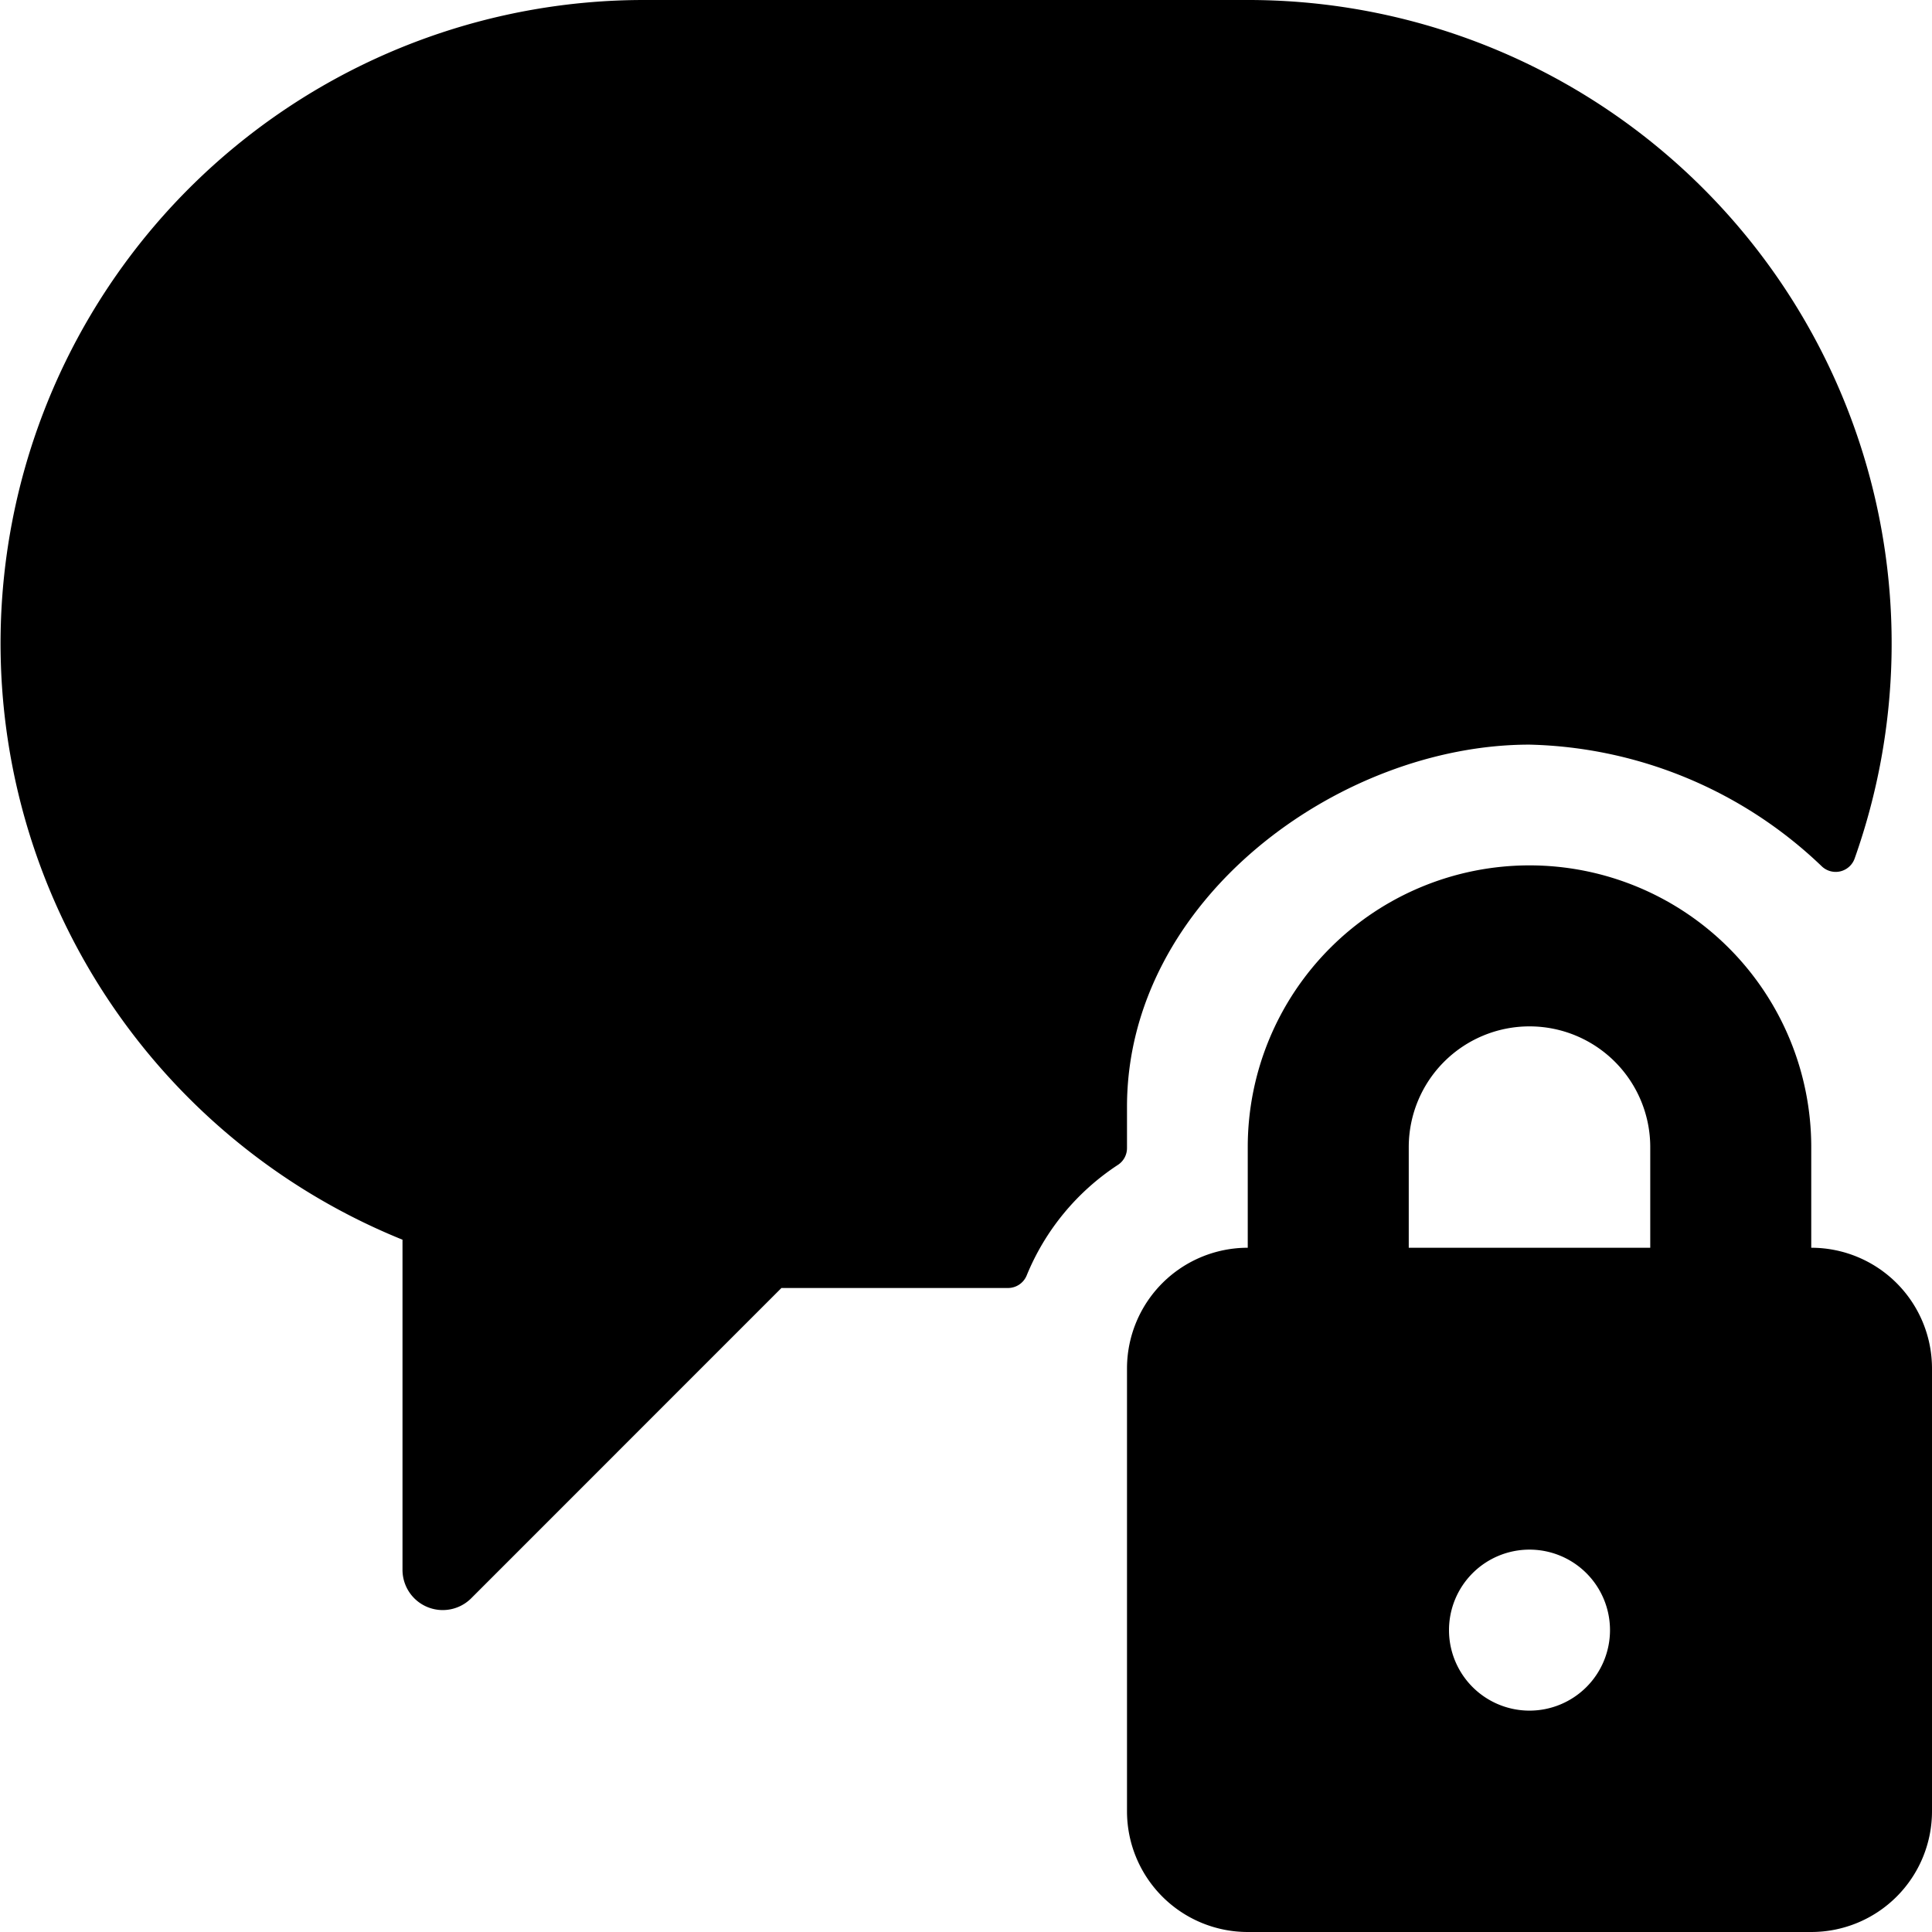
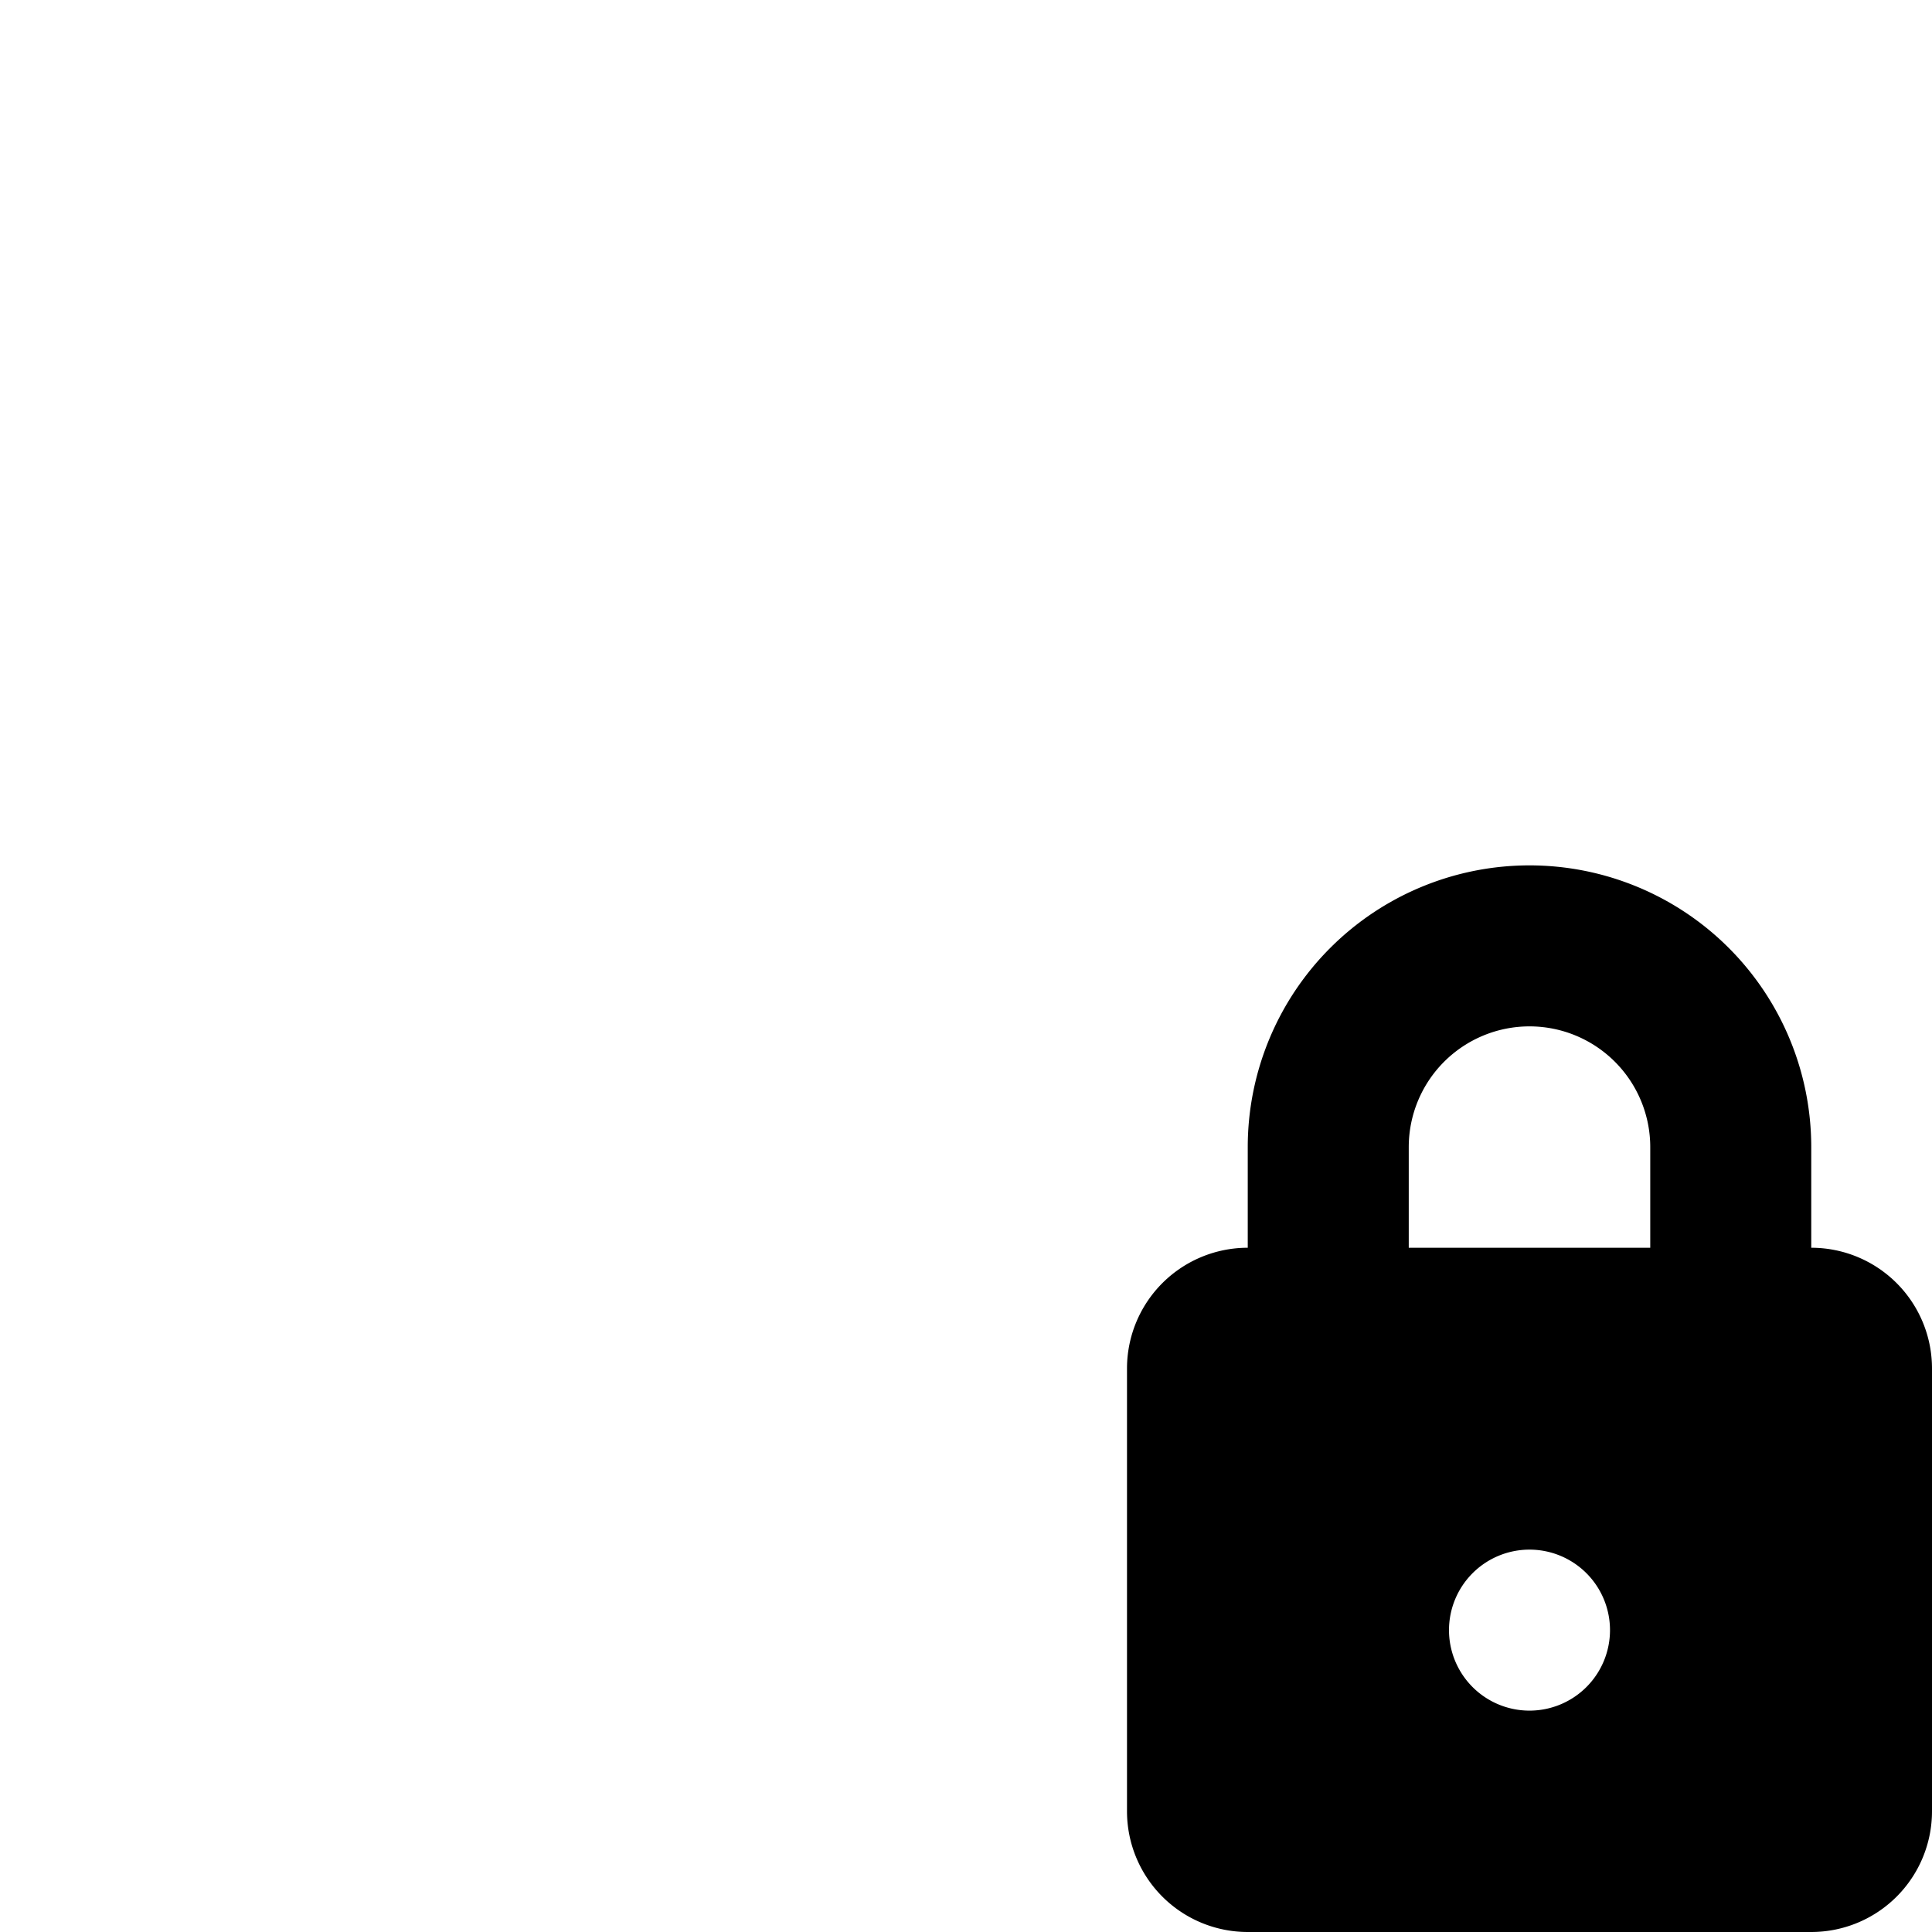
<svg xmlns="http://www.w3.org/2000/svg" viewBox="0 0 24 24">
  <title>messages-bubble-lock-1</title>
-   <path d="M13.885,14.472a.249.249,0,0,0,.115-.21V13.75c0-2.575,2.64-4.5,5-4.5a5.429,5.429,0,0,1,3.631,1.512.25.25,0,0,0,.409-.1A7.993,7.993,0,0,0,15.5,0H8A7.992,7.992,0,0,0,5,15.4v4.1a.5.5,0,0,0,.854.354L9.707,16h2.815a.251.251,0,0,0,.231-.154A3,3,0,0,1,13.885,14.472Z" />
  <path d="M22.5,15.5V14.25a3.5,3.5,0,0,0-7,0V15.5A1.5,1.5,0,0,0,14,17v5.5A1.5,1.5,0,0,0,15.5,24h7A1.5,1.5,0,0,0,24,22.5V17A1.5,1.5,0,0,0,22.5,15.5ZM19,12.75a1.5,1.5,0,0,1,1.5,1.5V15.5h-3V14.25A1.5,1.5,0,0,1,19,12.75Zm1,7.5a1,1,0,1,1-1-1A1,1,0,0,1,20,20.25Z" />
</svg>